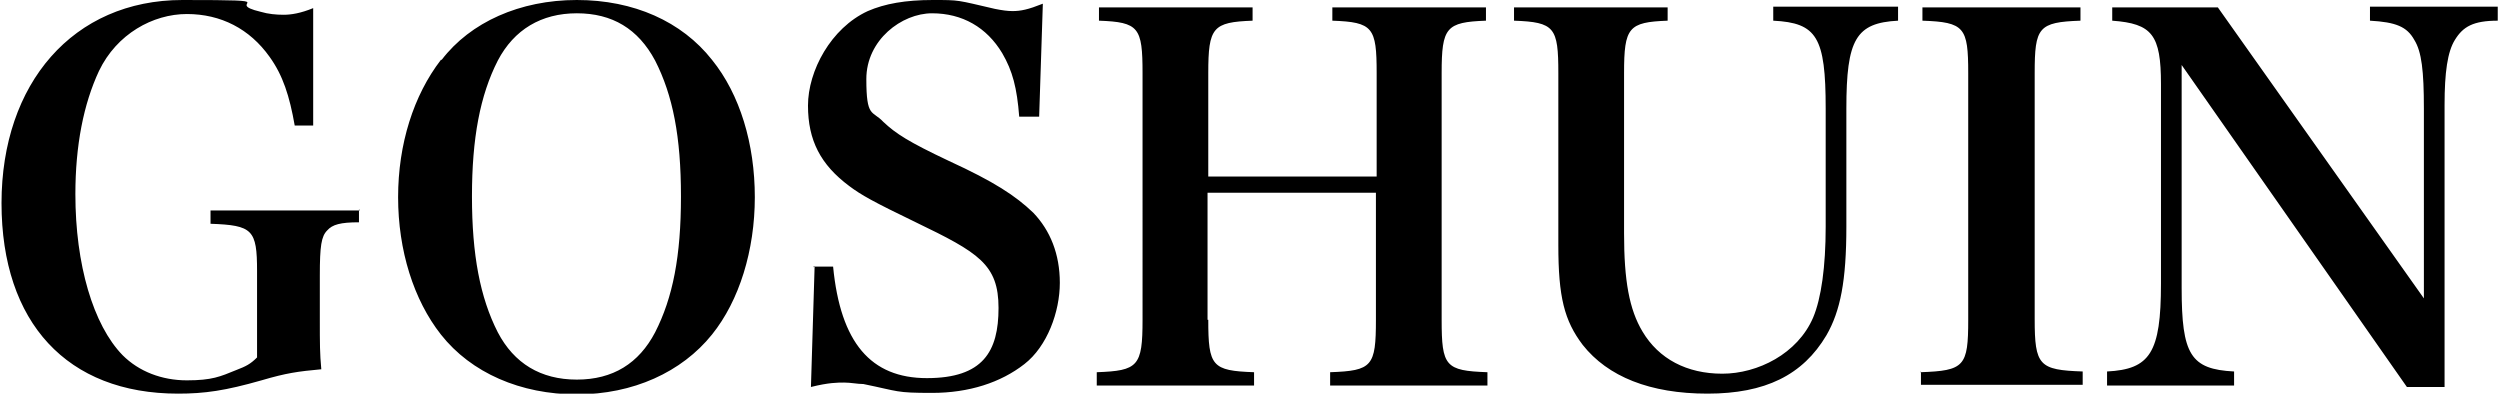
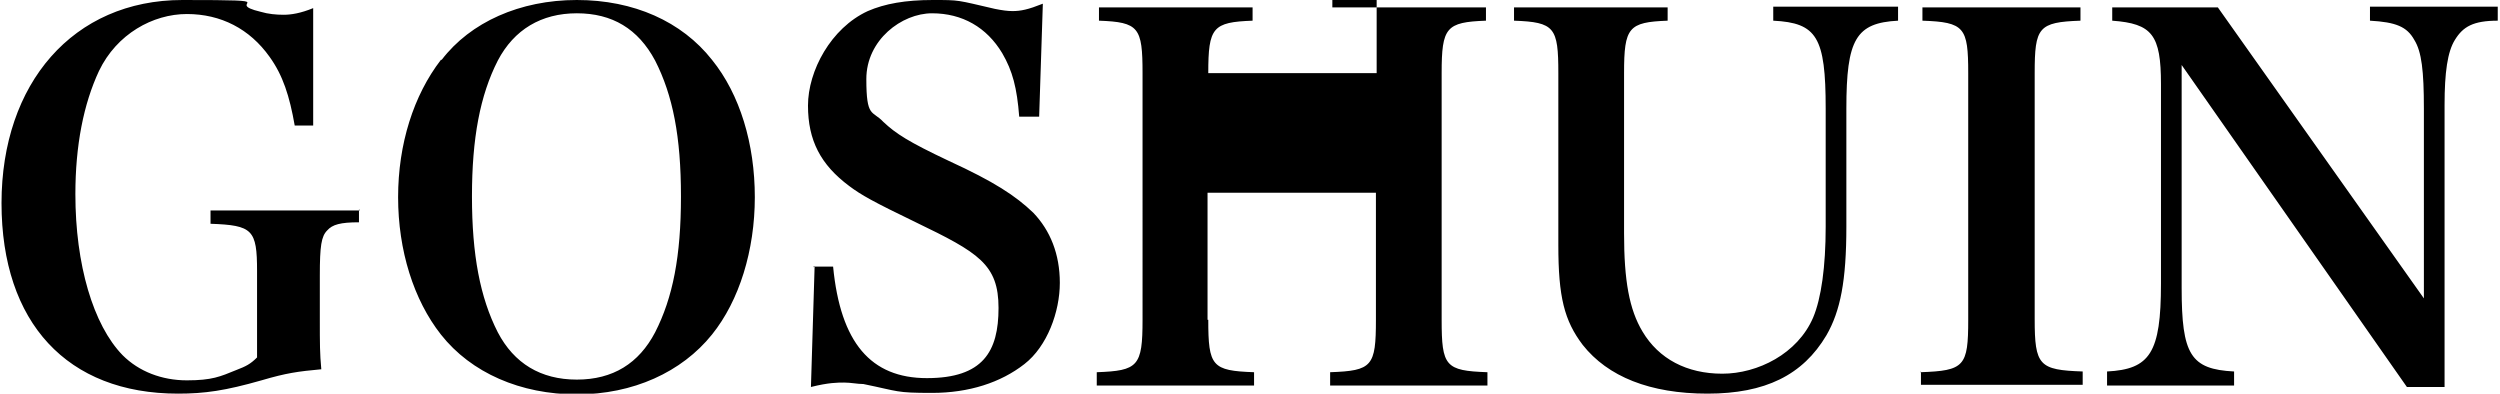
<svg xmlns="http://www.w3.org/2000/svg" id="_レイヤー_1" width="119.4mm" height="18.8mm" version="1.1" viewBox="0 0 338.5 53.3">
-   <path d="M48.6,28.3v1.8c-2.5,0-3.6.3-4.3,1.1-.8.8-1,2.1-1,6.1v5.8c0,3.6,0,4.7.2,6.9-3.2.3-4.7.5-8.1,1.5-4.9,1.4-7.7,1.8-11.3,1.8-15,0-23.9-9.6-23.9-25.8S9.9,0,24.7,0s5.1.3,10.6,1.6c1,.3,2.1.4,3.1.4s2.3-.2,4-.9v15.9h-2.5c-.7-4-1.6-6.8-3.4-9.3-2.7-3.8-6.6-5.8-11.2-5.8s-9.5,2.7-11.9,7.7c-2.1,4.5-3.2,10.1-3.2,16.7,0,9.5,2.4,17.7,6.4,21.8,2.2,2.2,5.3,3.4,8.7,3.4s4.5-.5,6.7-1.4c1.3-.5,1.9-.8,2.8-1.7v-11.7c0-5.6-.6-6.2-6.3-6.4v-1.8h20.2,0ZM59.8,8.1C63.7,3,70.4,0,78.1,0s14.2,2.9,18.3,8.1c3.8,4.7,5.8,11.4,5.8,18.6s-2.1,14-5.8,18.6c-4.1,5.1-10.7,8.1-18.3,8.1s-14.3-2.9-18.4-8.1c-3.7-4.7-5.8-11.4-5.8-18.6s2.1-13.8,5.8-18.6ZM67.4,45c2.2,4.2,5.8,6.4,10.7,6.4s8.4-2.2,10.6-6.4c2.4-4.7,3.5-10.3,3.5-18.4s-1.1-13.7-3.5-18.4c-2.3-4.3-5.8-6.4-10.6-6.4s-8.5,2.2-10.7,6.4c-2.4,4.7-3.5,10.5-3.5,18.4s1.1,13.7,3.5,18.4ZM110.1,36.1h2.7c1,10.3,5.1,15.1,12.7,15.1s9.7-3.6,9.7-9.5-2.7-7.5-11.2-11.6c-5.8-2.8-7.4-3.7-9-4.9-3.9-2.9-5.6-6.2-5.6-10.9s3.1-10.5,8.1-12.8C119.8.5,122.6,0,126.3,0s3.2,0,8.4,1.2c1,.2,1.7.3,2.4.3,1.1,0,2.1-.2,4.1-1l-.5,15.3h-2.7c-.3-3.9-.9-6.2-2.3-8.6-2.1-3.5-5.4-5.4-9.5-5.4s-8.9,3.6-8.9,8.9.8,4.2,2.3,5.8c1.7,1.6,3.4,2.7,8.9,5.3,6.1,2.8,9,4.7,11.4,7,2.3,2.4,3.6,5.6,3.6,9.5s-1.7,8.6-4.8,11c-3.2,2.5-7.5,3.9-12.5,3.9s-4.4-.2-9.3-1.2c-.8,0-1.7-.2-2.6-.2s-2.1,0-4.5.6l.5-16.4-.2.2ZM163.6,43.3c0,6.3.5,6.9,6.2,7.1v1.8h-21.3v-1.8c5.6-.2,6.2-.8,6.2-7.1V9.9c0-6.2-.5-6.9-5.9-7.1V1h20.8v1.8c-5.4.2-6,.9-6,7.1v14h22.8v-14c0-6.2-.5-6.9-6-7.1V1h20.8v1.8c-5.4.2-6,.9-6,7.1v33.4c0,6.3.5,6.9,6.2,7.1v1.8h-21.3v-1.8c5.7-.2,6.2-.8,6.2-7.1v-17.2h-22.8v17.2h0ZM225.8,1v1.8c-5.3.2-5.9.9-5.9,7.1v21.7c0,6.4.7,10.3,2.5,13.3,2.2,3.7,6,5.7,10.8,5.7s10.2-2.7,12.3-7.6c1.1-2.6,1.7-6.9,1.7-12.3v-16c0-9.7-1.2-11.6-7.1-11.9V.9h16.9v1.9c-5.7.3-7,2.5-7,11.9v16c0,7.3-.8,11.4-2.7,14.7-3.2,5.4-8.3,7.9-16.1,7.9s-13.5-2.3-16.9-6.6c-2.5-3.3-3.3-6.5-3.3-13.5V9.9c0-6.2-.5-6.9-6-7.1V1h20.8,0ZM260,50.4c6-.2,6.5-.8,6.5-7.1V9.9c0-6.2-.5-6.9-6.2-7.1V1h21.4v1.8c-5.7.2-6.2.9-6.2,7.1v33.3c0,6.3.6,6.9,6.5,7.1v1.8h-21.9v-1.8h0ZM295.4,39c0,9,1.2,11,7.1,11.3v1.9h-17.2v-1.9c5.8-.3,7.3-2.5,7.3-11.9V11.4c0-6.7-1.2-8.2-6.6-8.6V1h14.3l27.9,39.4V14.7c0-5.1-.3-7.7-1.3-9.3-1-1.8-2.5-2.4-6-2.6V.9h17.3v1.9c-3.3,0-4.7.8-5.8,2.6-1,1.6-1.4,4.4-1.4,8.8v38.2h-5.1l-30.5-43.6v30.2h0Z" />
+   <path d="M48.6,28.3v1.8c-2.5,0-3.6.3-4.3,1.1-.8.8-1,2.1-1,6.1v5.8c0,3.6,0,4.7.2,6.9-3.2.3-4.7.5-8.1,1.5-4.9,1.4-7.7,1.8-11.3,1.8-15,0-23.9-9.6-23.9-25.8S9.9,0,24.7,0s5.1.3,10.6,1.6c1,.3,2.1.4,3.1.4s2.3-.2,4-.9v15.9h-2.5c-.7-4-1.6-6.8-3.4-9.3-2.7-3.8-6.6-5.8-11.2-5.8s-9.5,2.7-11.9,7.7c-2.1,4.5-3.2,10.1-3.2,16.7,0,9.5,2.4,17.7,6.4,21.8,2.2,2.2,5.3,3.4,8.7,3.4s4.5-.5,6.7-1.4c1.3-.5,1.9-.8,2.8-1.7v-11.7c0-5.6-.6-6.2-6.3-6.4v-1.8h20.2,0ZM59.8,8.1C63.7,3,70.4,0,78.1,0s14.2,2.9,18.3,8.1c3.8,4.7,5.8,11.4,5.8,18.6s-2.1,14-5.8,18.6c-4.1,5.1-10.7,8.1-18.3,8.1s-14.3-2.9-18.4-8.1c-3.7-4.7-5.8-11.4-5.8-18.6s2.1-13.8,5.8-18.6ZM67.4,45c2.2,4.2,5.8,6.4,10.7,6.4s8.4-2.2,10.6-6.4c2.4-4.7,3.5-10.3,3.5-18.4s-1.1-13.7-3.5-18.4c-2.3-4.3-5.8-6.4-10.6-6.4s-8.5,2.2-10.7,6.4c-2.4,4.7-3.5,10.5-3.5,18.4s1.1,13.7,3.5,18.4ZM110.1,36.1h2.7c1,10.3,5.1,15.1,12.7,15.1s9.7-3.6,9.7-9.5-2.7-7.5-11.2-11.6c-5.8-2.8-7.4-3.7-9-4.9-3.9-2.9-5.6-6.2-5.6-10.9s3.1-10.5,8.1-12.8C119.8.5,122.6,0,126.3,0s3.2,0,8.4,1.2c1,.2,1.7.3,2.4.3,1.1,0,2.1-.2,4.1-1l-.5,15.3h-2.7c-.3-3.9-.9-6.2-2.3-8.6-2.1-3.5-5.4-5.4-9.5-5.4s-8.9,3.6-8.9,8.9.8,4.2,2.3,5.8c1.7,1.6,3.4,2.7,8.9,5.3,6.1,2.8,9,4.7,11.4,7,2.3,2.4,3.6,5.6,3.6,9.5s-1.7,8.6-4.8,11c-3.2,2.5-7.5,3.9-12.5,3.9s-4.4-.2-9.3-1.2c-.8,0-1.7-.2-2.6-.2s-2.1,0-4.5.6l.5-16.4-.2.2ZM163.6,43.3c0,6.3.5,6.9,6.2,7.1v1.8h-21.3v-1.8c5.6-.2,6.2-.8,6.2-7.1V9.9c0-6.2-.5-6.9-5.9-7.1V1h20.8v1.8c-5.4.2-6,.9-6,7.1h22.8v-14c0-6.2-.5-6.9-6-7.1V1h20.8v1.8c-5.4.2-6,.9-6,7.1v33.4c0,6.3.5,6.9,6.2,7.1v1.8h-21.3v-1.8c5.7-.2,6.2-.8,6.2-7.1v-17.2h-22.8v17.2h0ZM225.8,1v1.8c-5.3.2-5.9.9-5.9,7.1v21.7c0,6.4.7,10.3,2.5,13.3,2.2,3.7,6,5.7,10.8,5.7s10.2-2.7,12.3-7.6c1.1-2.6,1.7-6.9,1.7-12.3v-16c0-9.7-1.2-11.6-7.1-11.9V.9h16.9v1.9c-5.7.3-7,2.5-7,11.9v16c0,7.3-.8,11.4-2.7,14.7-3.2,5.4-8.3,7.9-16.1,7.9s-13.5-2.3-16.9-6.6c-2.5-3.3-3.3-6.5-3.3-13.5V9.9c0-6.2-.5-6.9-6-7.1V1h20.8,0ZM260,50.4c6-.2,6.5-.8,6.5-7.1V9.9c0-6.2-.5-6.9-6.2-7.1V1h21.4v1.8c-5.7.2-6.2.9-6.2,7.1v33.3c0,6.3.6,6.9,6.5,7.1v1.8h-21.9v-1.8h0ZM295.4,39c0,9,1.2,11,7.1,11.3v1.9h-17.2v-1.9c5.8-.3,7.3-2.5,7.3-11.9V11.4c0-6.7-1.2-8.2-6.6-8.6V1h14.3l27.9,39.4V14.7c0-5.1-.3-7.7-1.3-9.3-1-1.8-2.5-2.4-6-2.6V.9h17.3v1.9c-3.3,0-4.7.8-5.8,2.6-1,1.6-1.4,4.4-1.4,8.8v38.2h-5.1l-30.5-43.6v30.2h0Z" />
</svg>